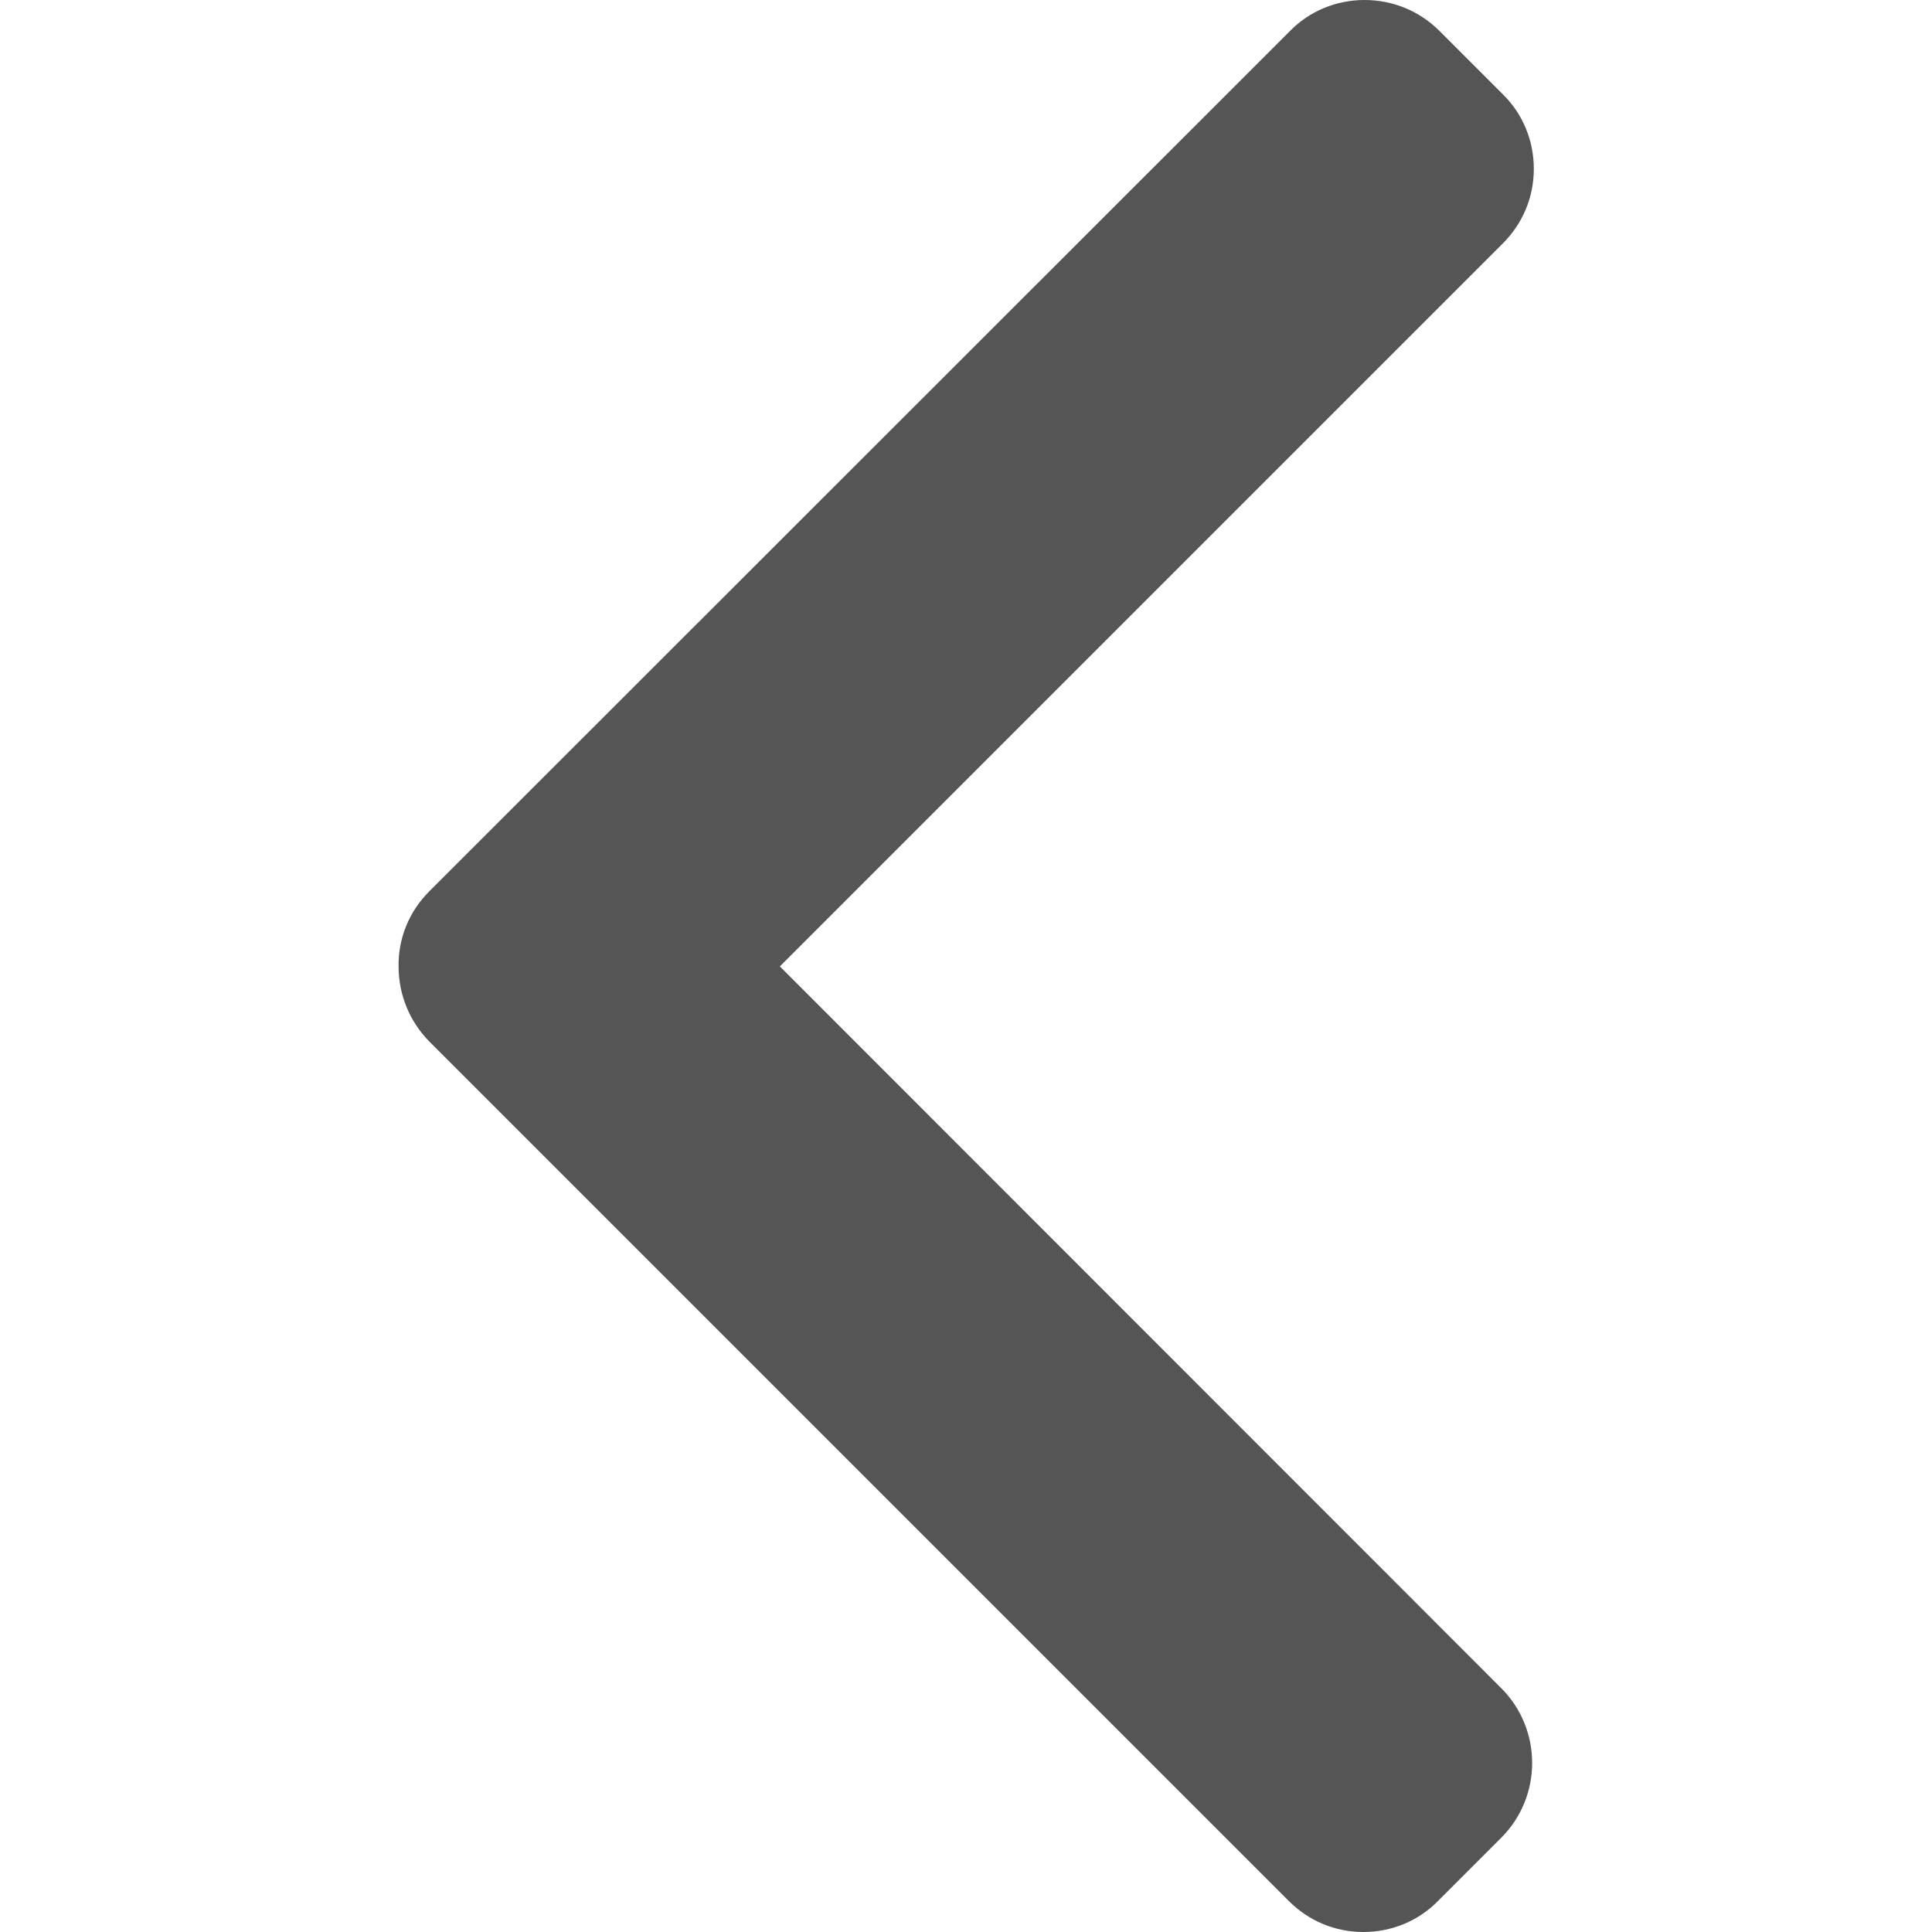
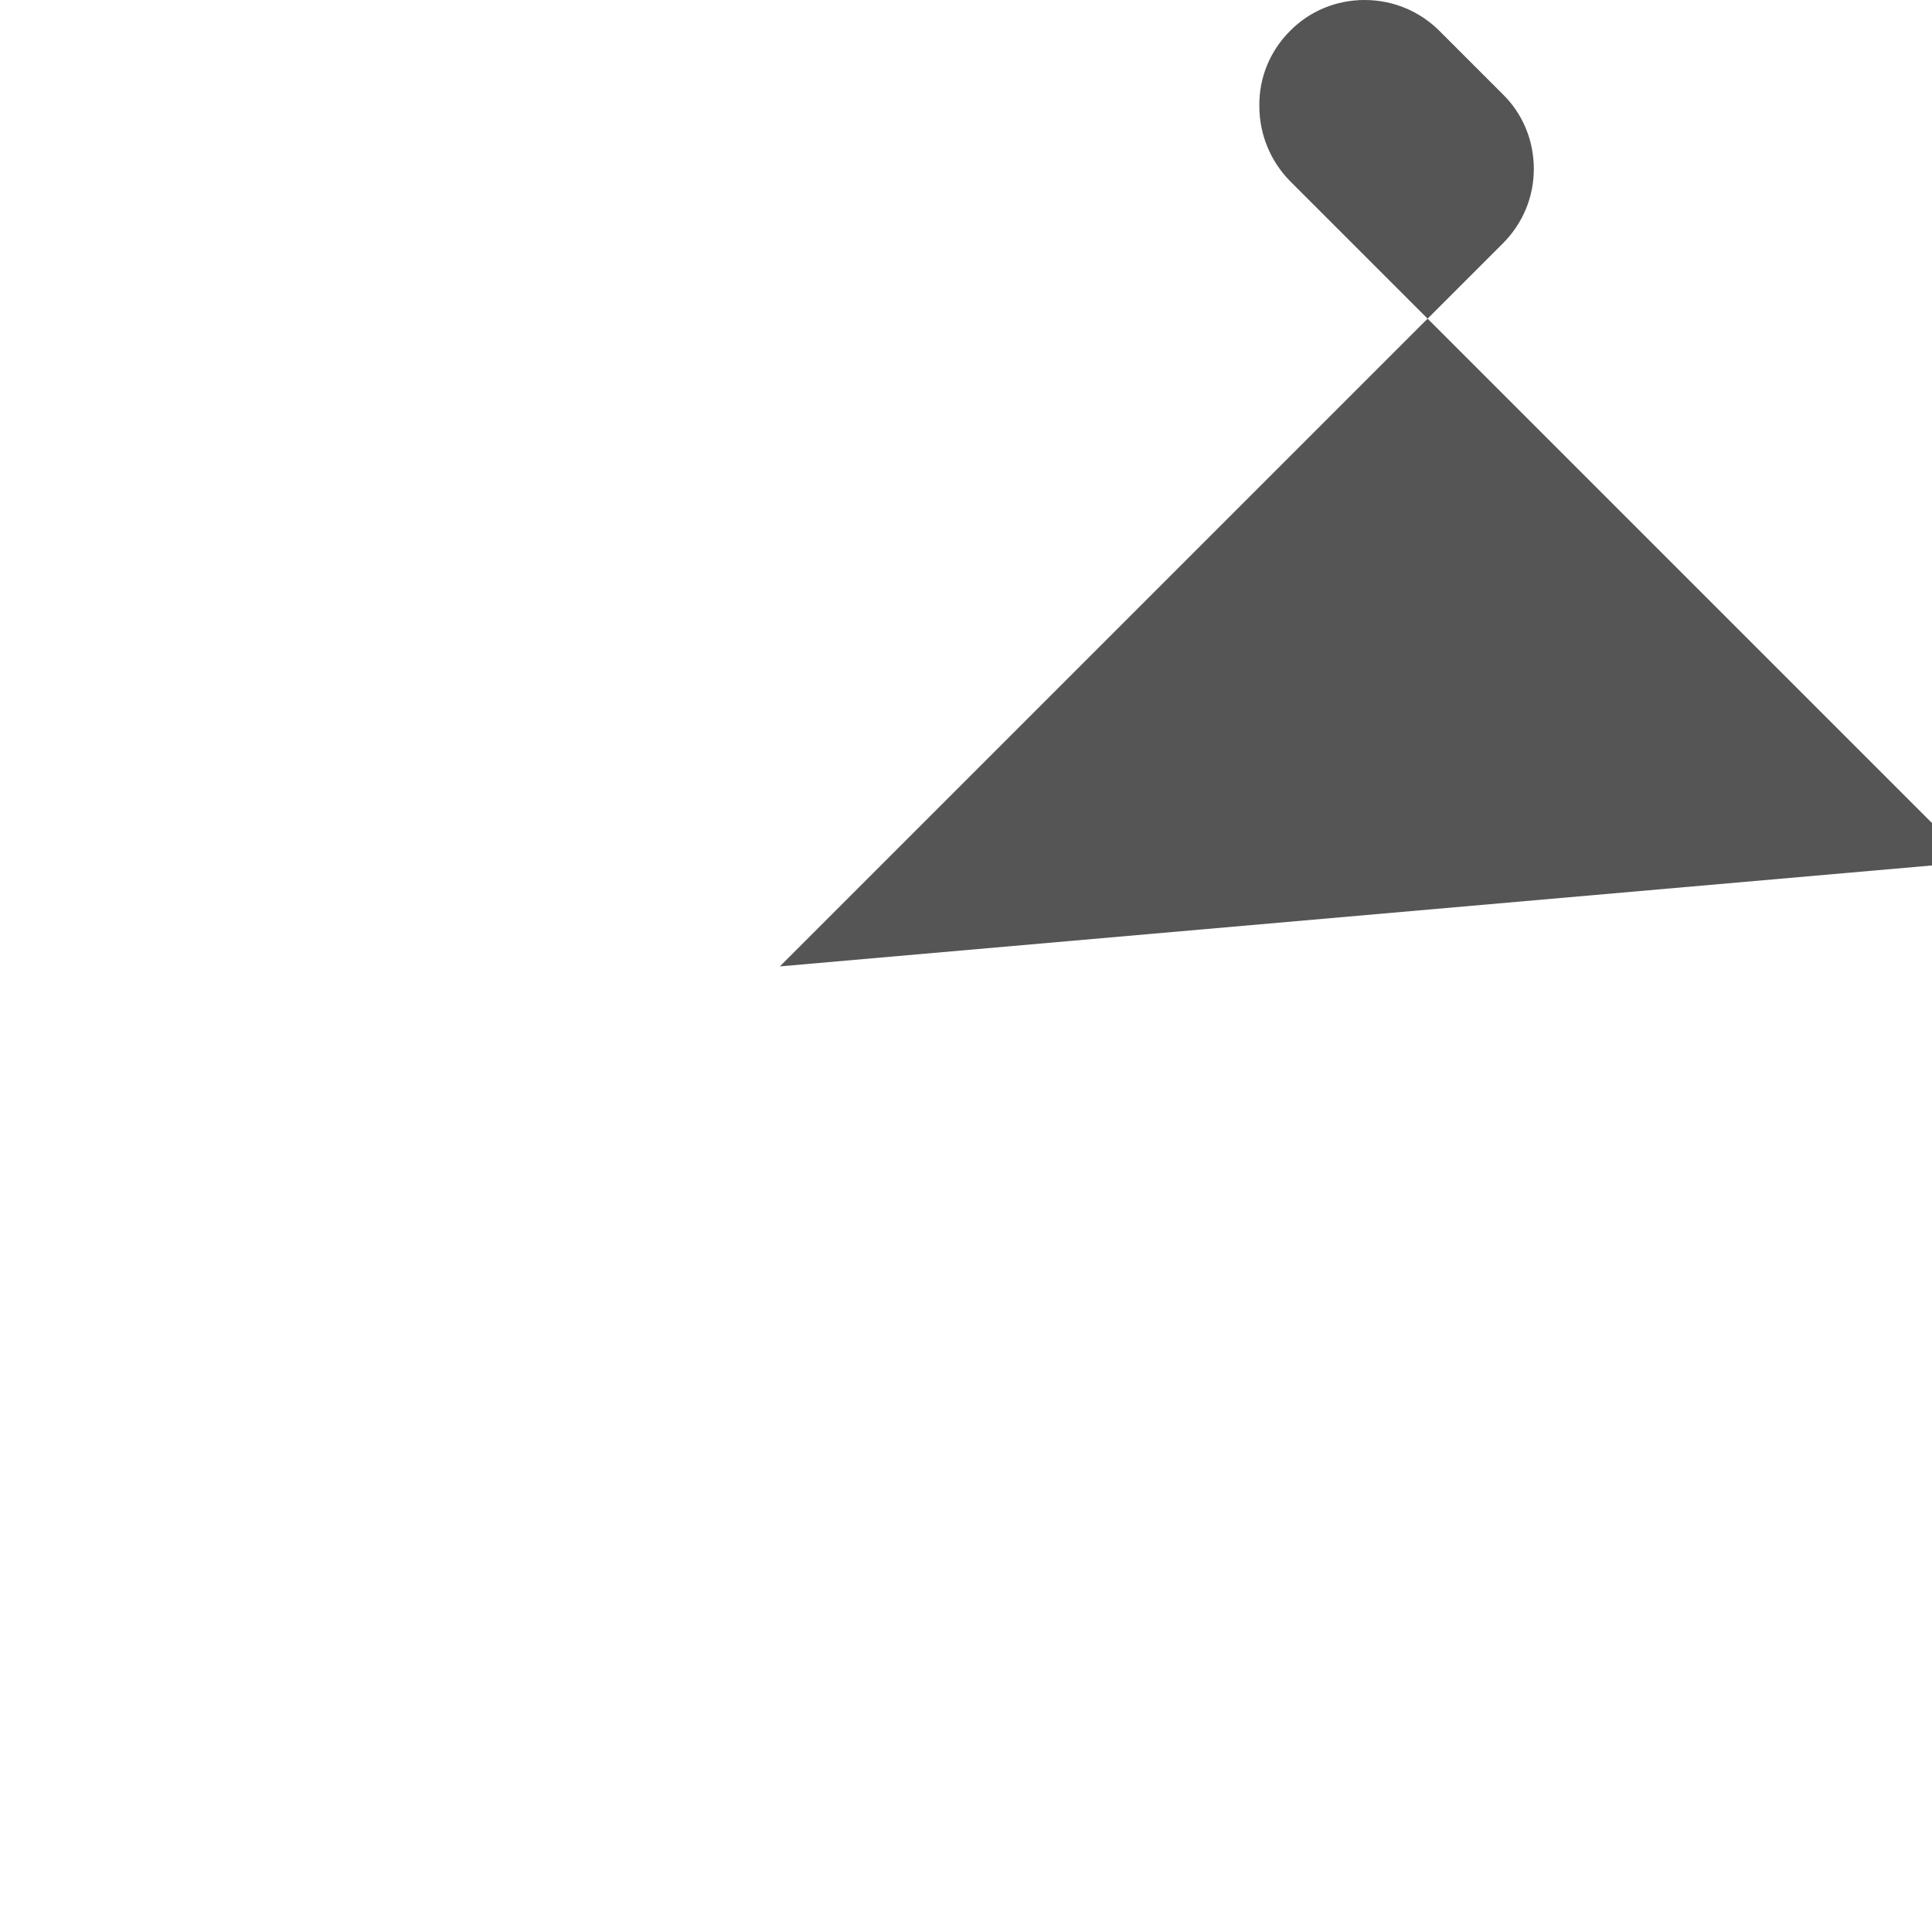
<svg xmlns="http://www.w3.org/2000/svg" viewBox="0 0 492 492" fill="#555">
-   <path d="M198.6 246.1L382.7 62c5.1-5.1 7.9-11.8 7.9-19 0-7.2-2.8-14-7.9-19l-16.1-16.1C361.5 2.8 354.7 0 347.5 0s-14 2.8-19 7.9L109.3 227c-5.1 5.1-7.9 11.9-7.8 19.1 0 7.2 2.8 14 7.8 19.1l218.9 218.9c5.1 5.1 11.8 7.9 19 7.9 7.2 0 14-2.8 19-7.9l16.1-16.1c10.5-10.5 10.5-27.6 0-38.1L198.6 246.1z" />
+   <path d="M198.6 246.1L382.7 62c5.1-5.1 7.9-11.8 7.9-19 0-7.2-2.8-14-7.9-19l-16.1-16.1C361.5 2.8 354.7 0 347.5 0s-14 2.8-19 7.9c-5.1 5.1-7.9 11.9-7.8 19.1 0 7.2 2.8 14 7.8 19.1l218.9 218.9c5.1 5.1 11.8 7.9 19 7.9 7.2 0 14-2.8 19-7.9l16.1-16.1c10.5-10.5 10.5-27.6 0-38.1L198.6 246.1z" />
</svg>